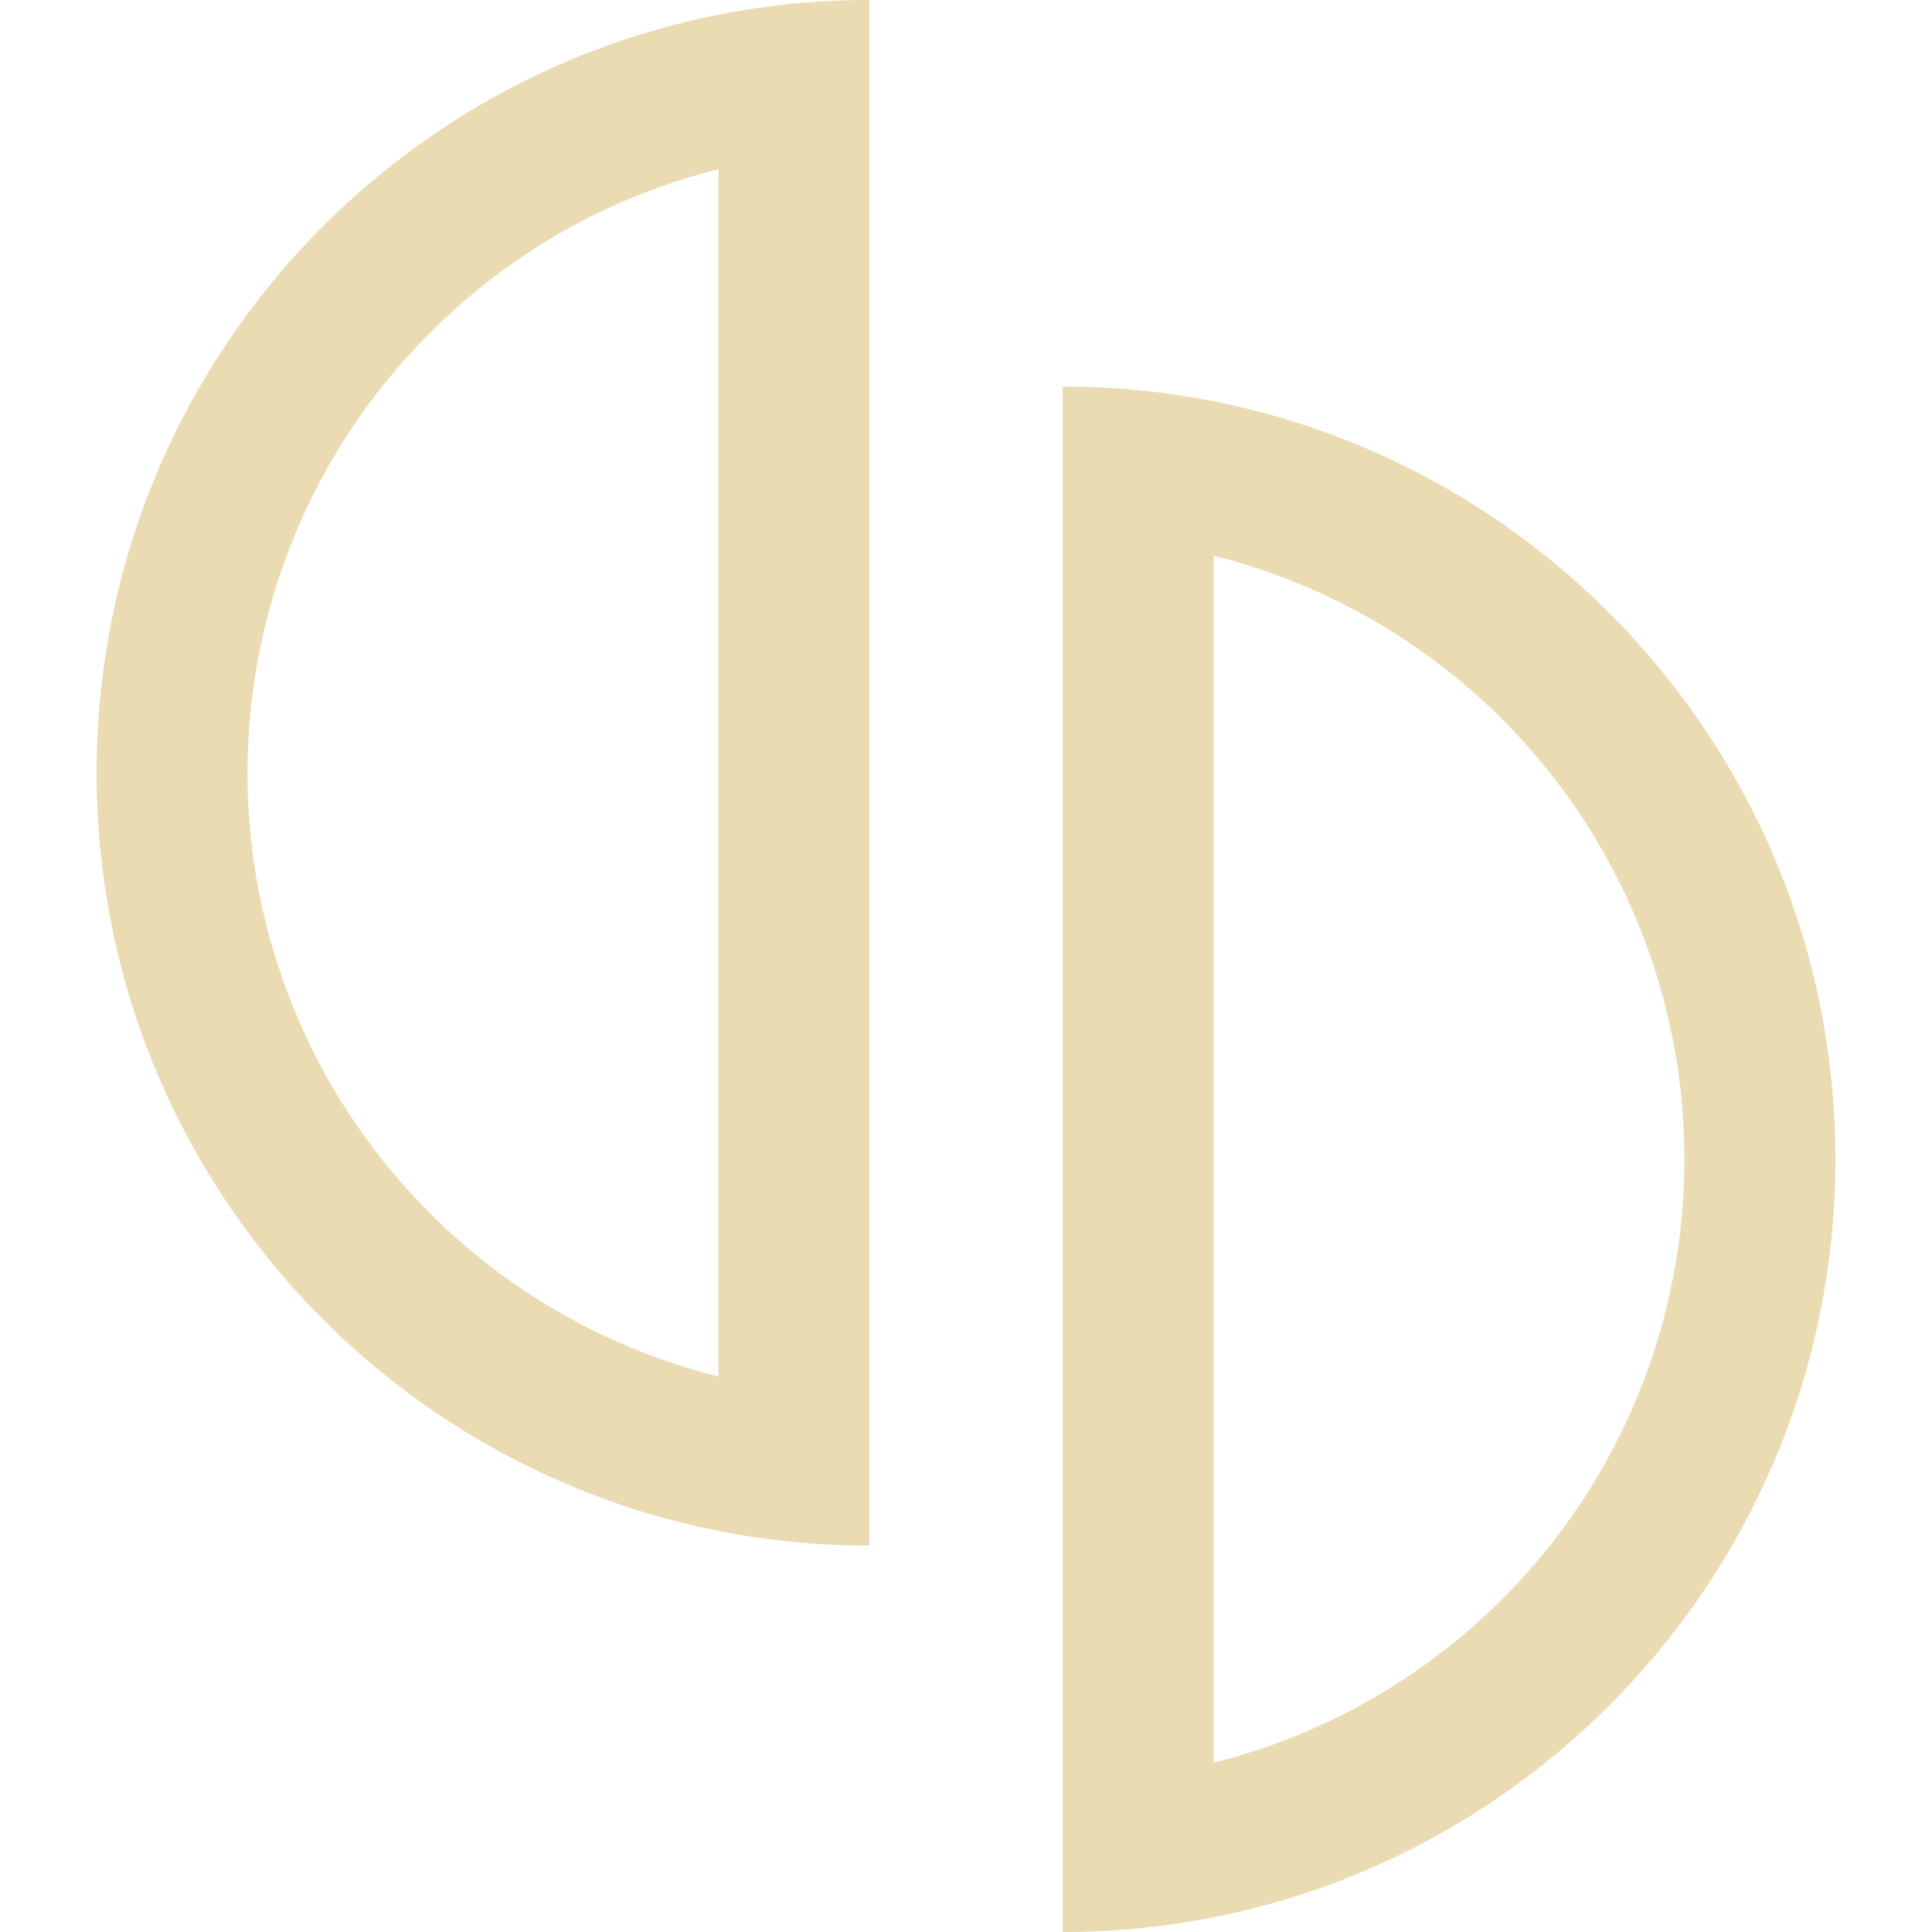
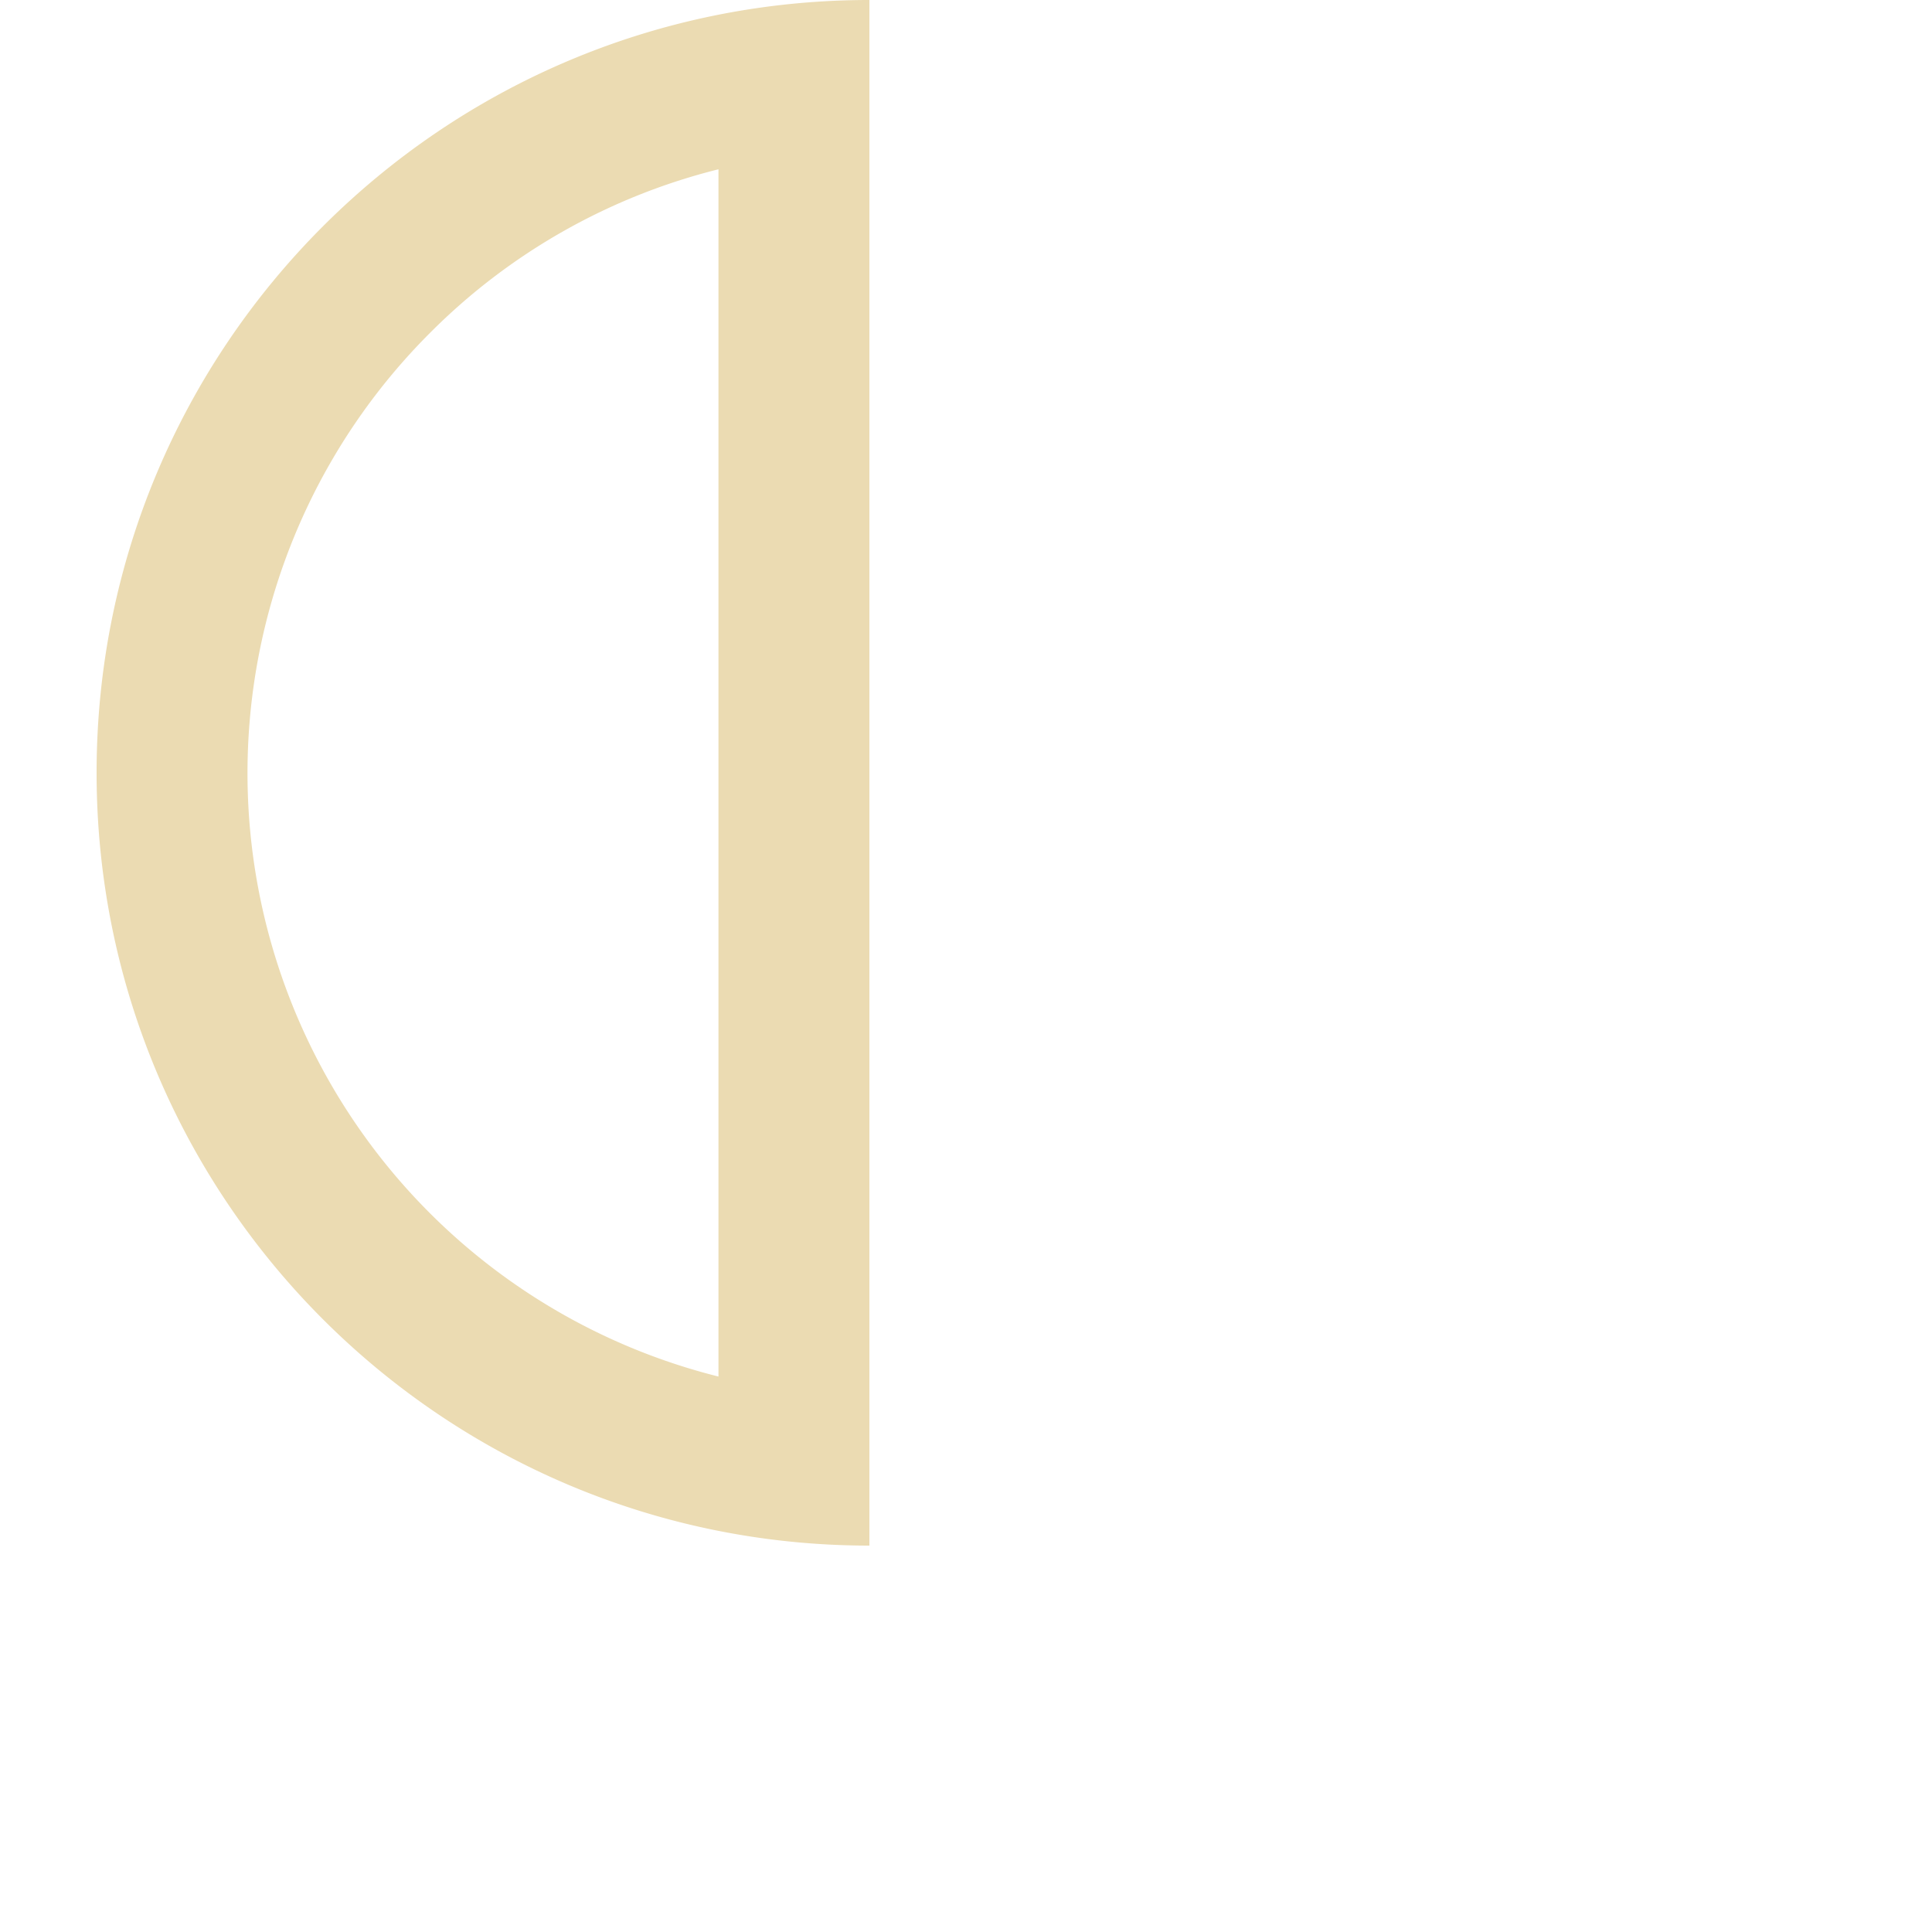
<svg xmlns="http://www.w3.org/2000/svg" id="svg67" width="16" height="16" version="1.1">
  <defs id="defs61">
    <style id="current-color-scheme" type="text/css">.ColorScheme-Text { color:#ebdbb2; } .ColorScheme-Highlight { color:#458588; }</style>
  </defs>
-   <path id="path835" class="cls-3" d="m8.8 3.201v12.799c3.535 0 6.4-2.865 6.4-6.4 0-3.534-2.865-6.399-6.4-6.399m1.251 1.401a5.153 5.153 0 0 1 0 9.996v-9.996" fill="#ebdbb2" stroke-width=".024" />
  <path id="path847" class="cls-4" d="m7.2-1.1104e-6c-3.535 0-6.4 2.865-6.4 6.4 0 3.535 2.865 6.4 6.4 6.4zm-1.25 1.402v9.998a5.152 5.152 0 0 1-2.391-8.641 5.117 5.117 0 0 1 2.391-1.357" fill="#ebdbb2" stroke-width=".024" />
</svg>